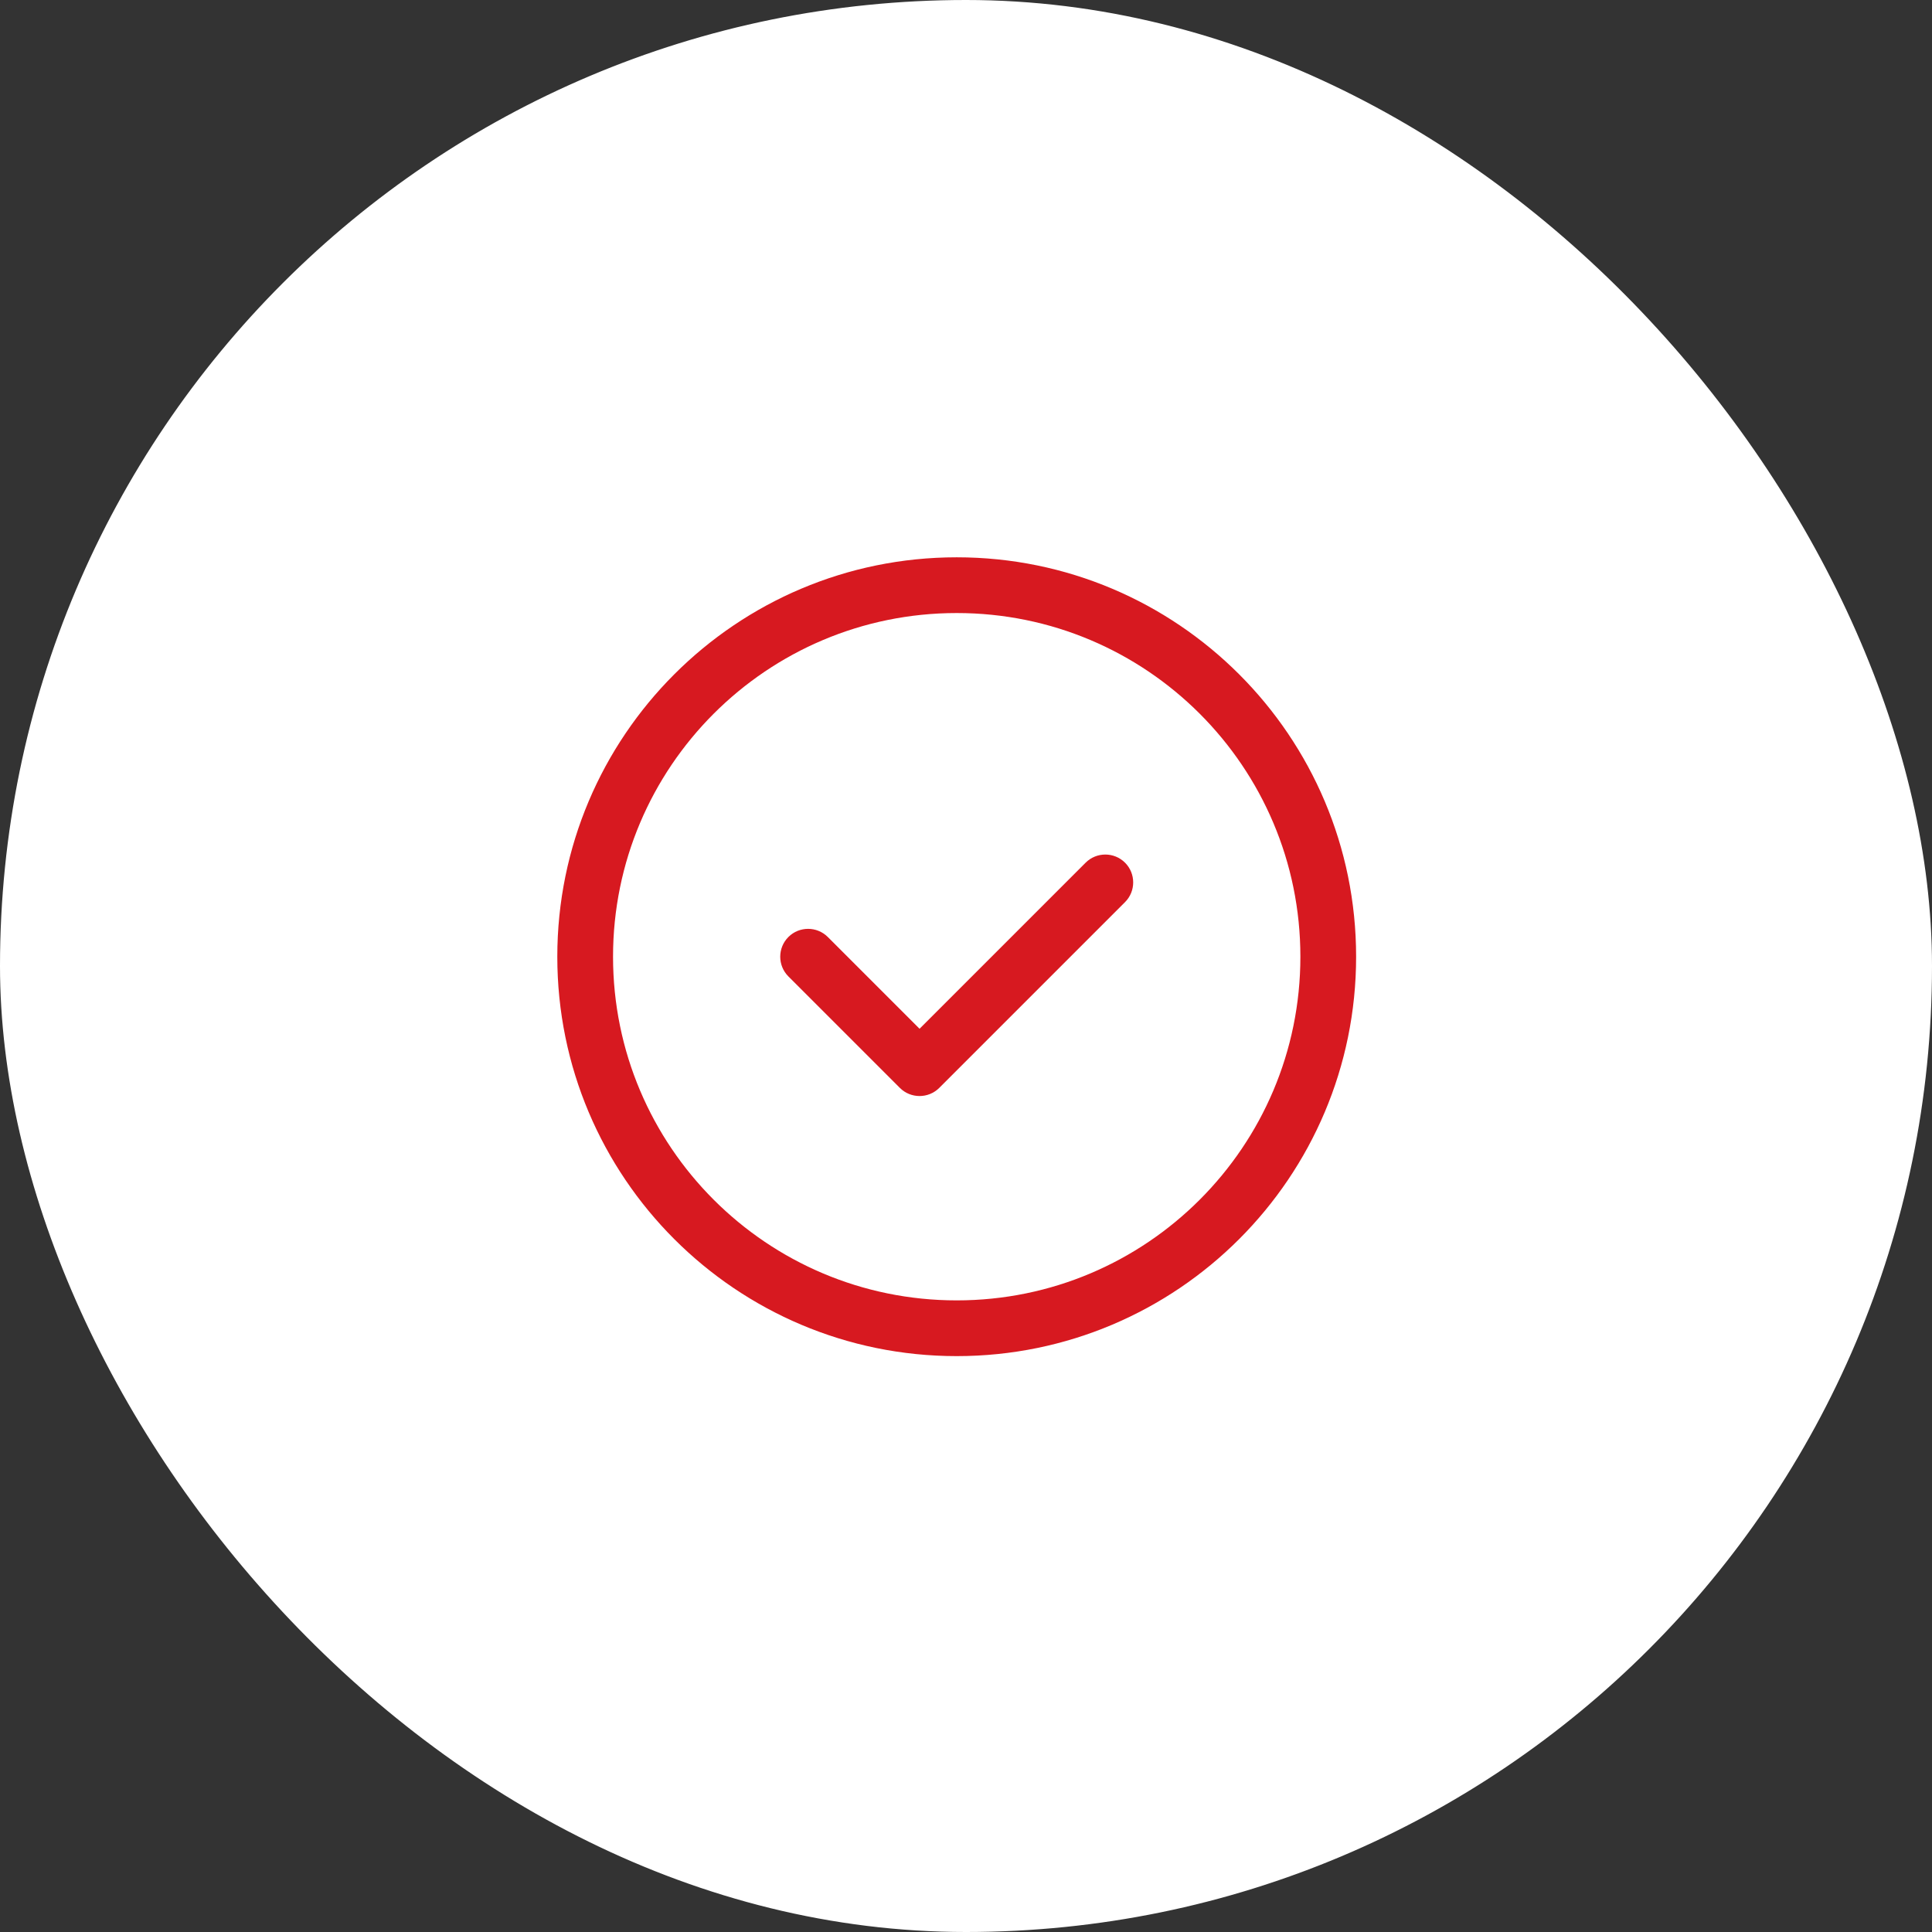
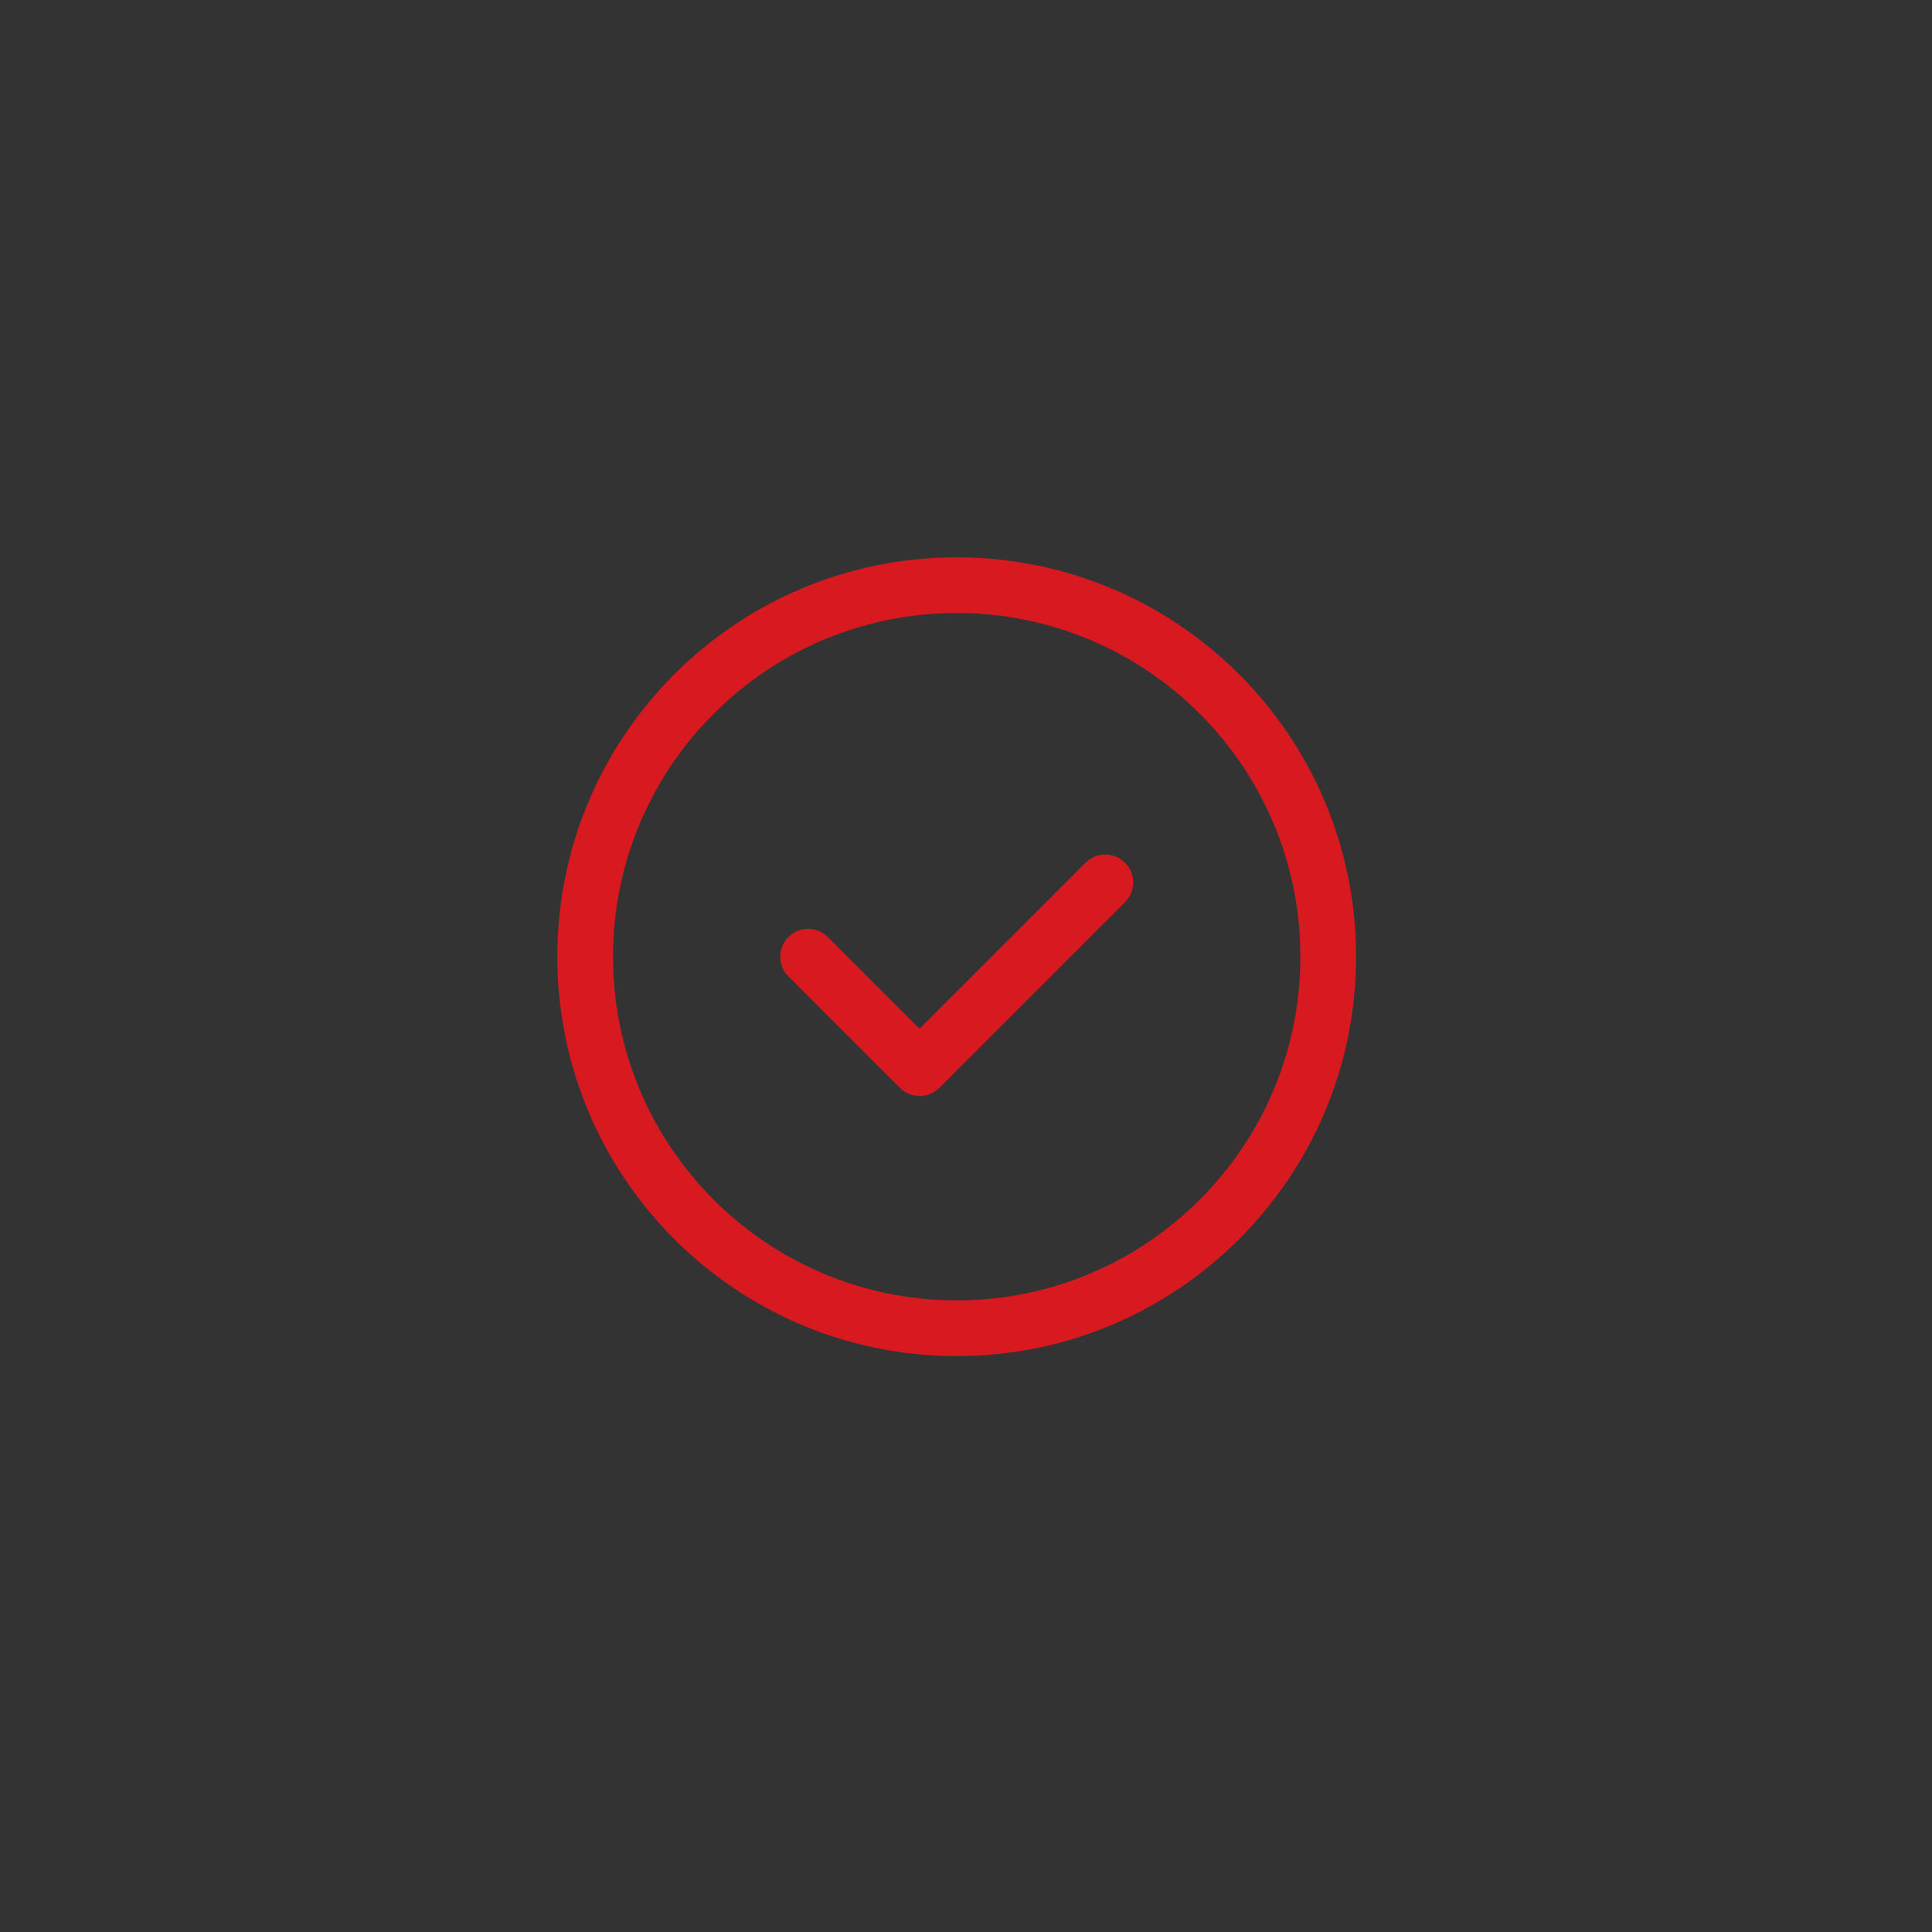
<svg xmlns="http://www.w3.org/2000/svg" width="104" height="104" viewBox="0 0 104 104" fill="none">
  <rect x="0" y="0" width="104" height="104" fill="#333333" stroke="none" />
-   <rect x="1.5" y="1.5" width="101" height="101" rx="50.5" fill="white" />
-   <rect x="1.5" y="1.5" width="101" height="101" rx="50.5" stroke="white" stroke-width="3" />
  <path fill-rule="evenodd" clip-rule="evenodd" d="M51.5 33C41.283 33 33 41.283 33 51.5C33 61.717 41.283 70 51.5 70C61.717 70 70 61.717 70 51.5C70 41.283 61.717 33 51.5 33ZM30 51.5C30 39.626 39.626 30 51.5 30C63.374 30 73 39.626 73 51.5C73 63.374 63.374 73 51.5 73C39.626 73 30 63.374 30 51.5Z" fill="#D71920" />
  <path fill-rule="evenodd" clip-rule="evenodd" d="M60.561 46.439C61.146 47.025 61.146 47.975 60.561 48.561L50.561 58.561C49.975 59.146 49.025 59.146 48.439 58.561L42.439 52.561C41.854 51.975 41.854 51.025 42.439 50.439C43.025 49.854 43.975 49.854 44.561 50.439L49.5 55.379L58.439 46.439C59.025 45.854 59.975 45.854 60.561 46.439Z" fill="#D71920" />
</svg>